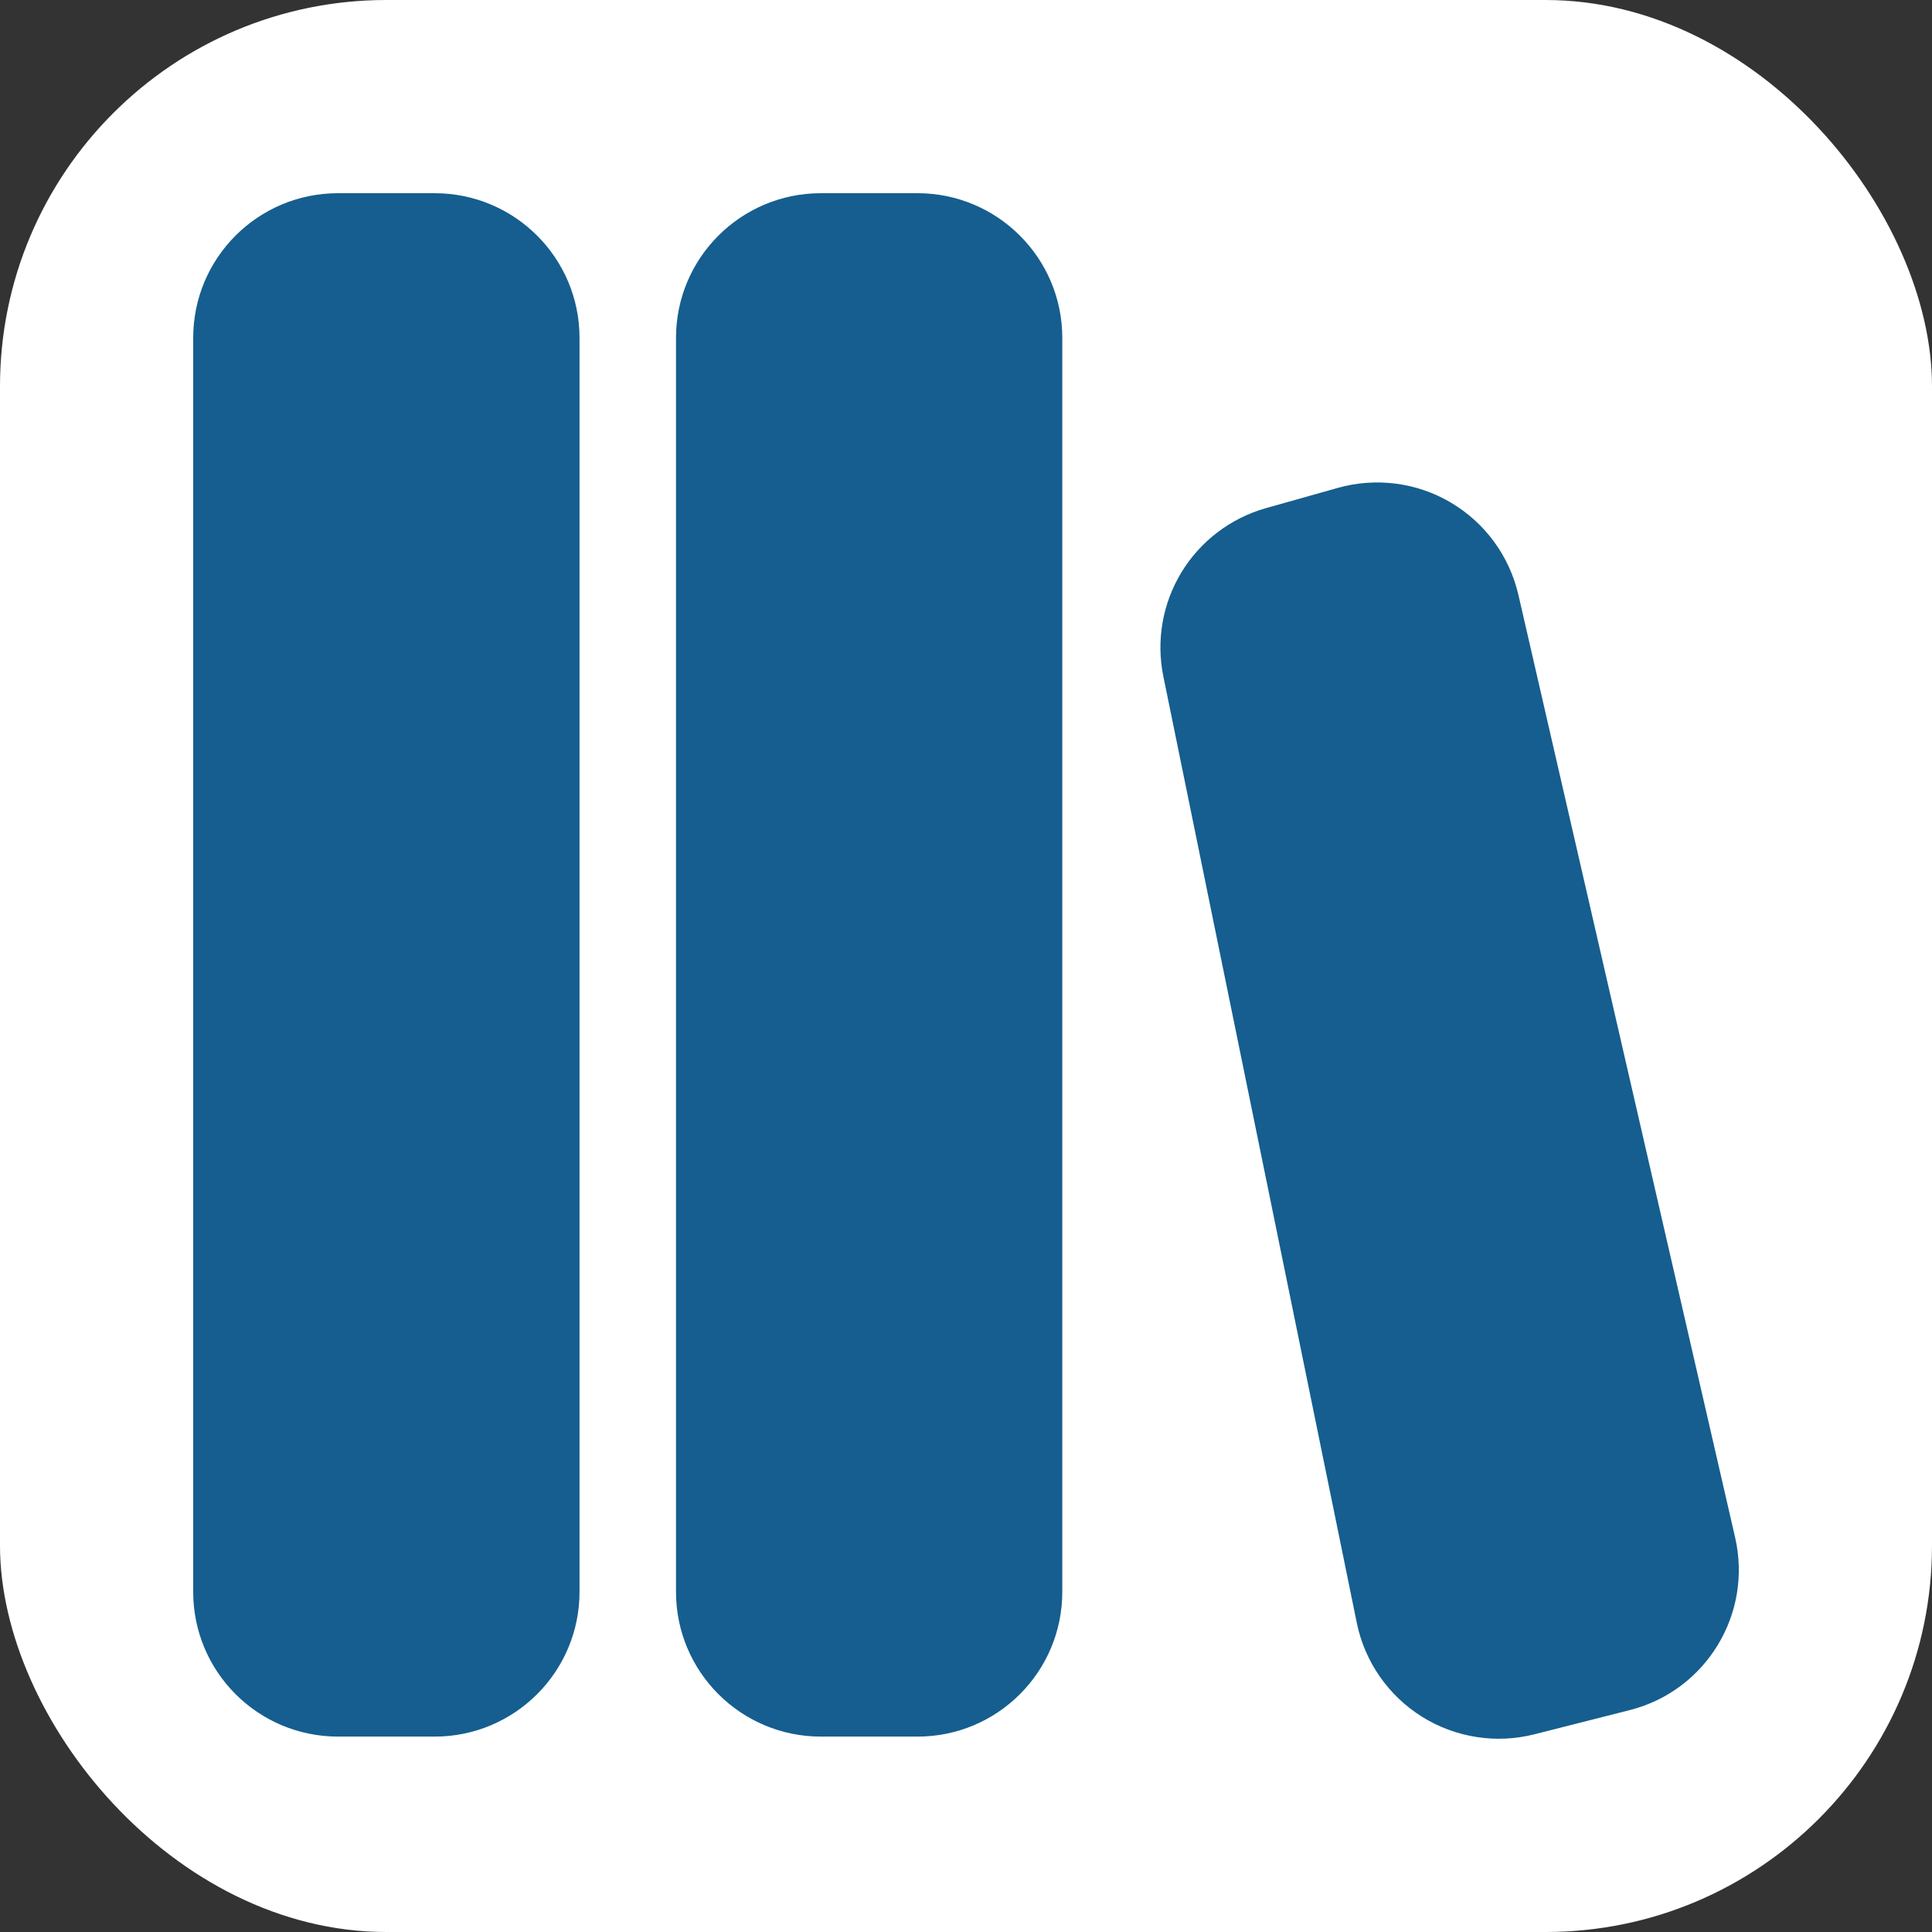
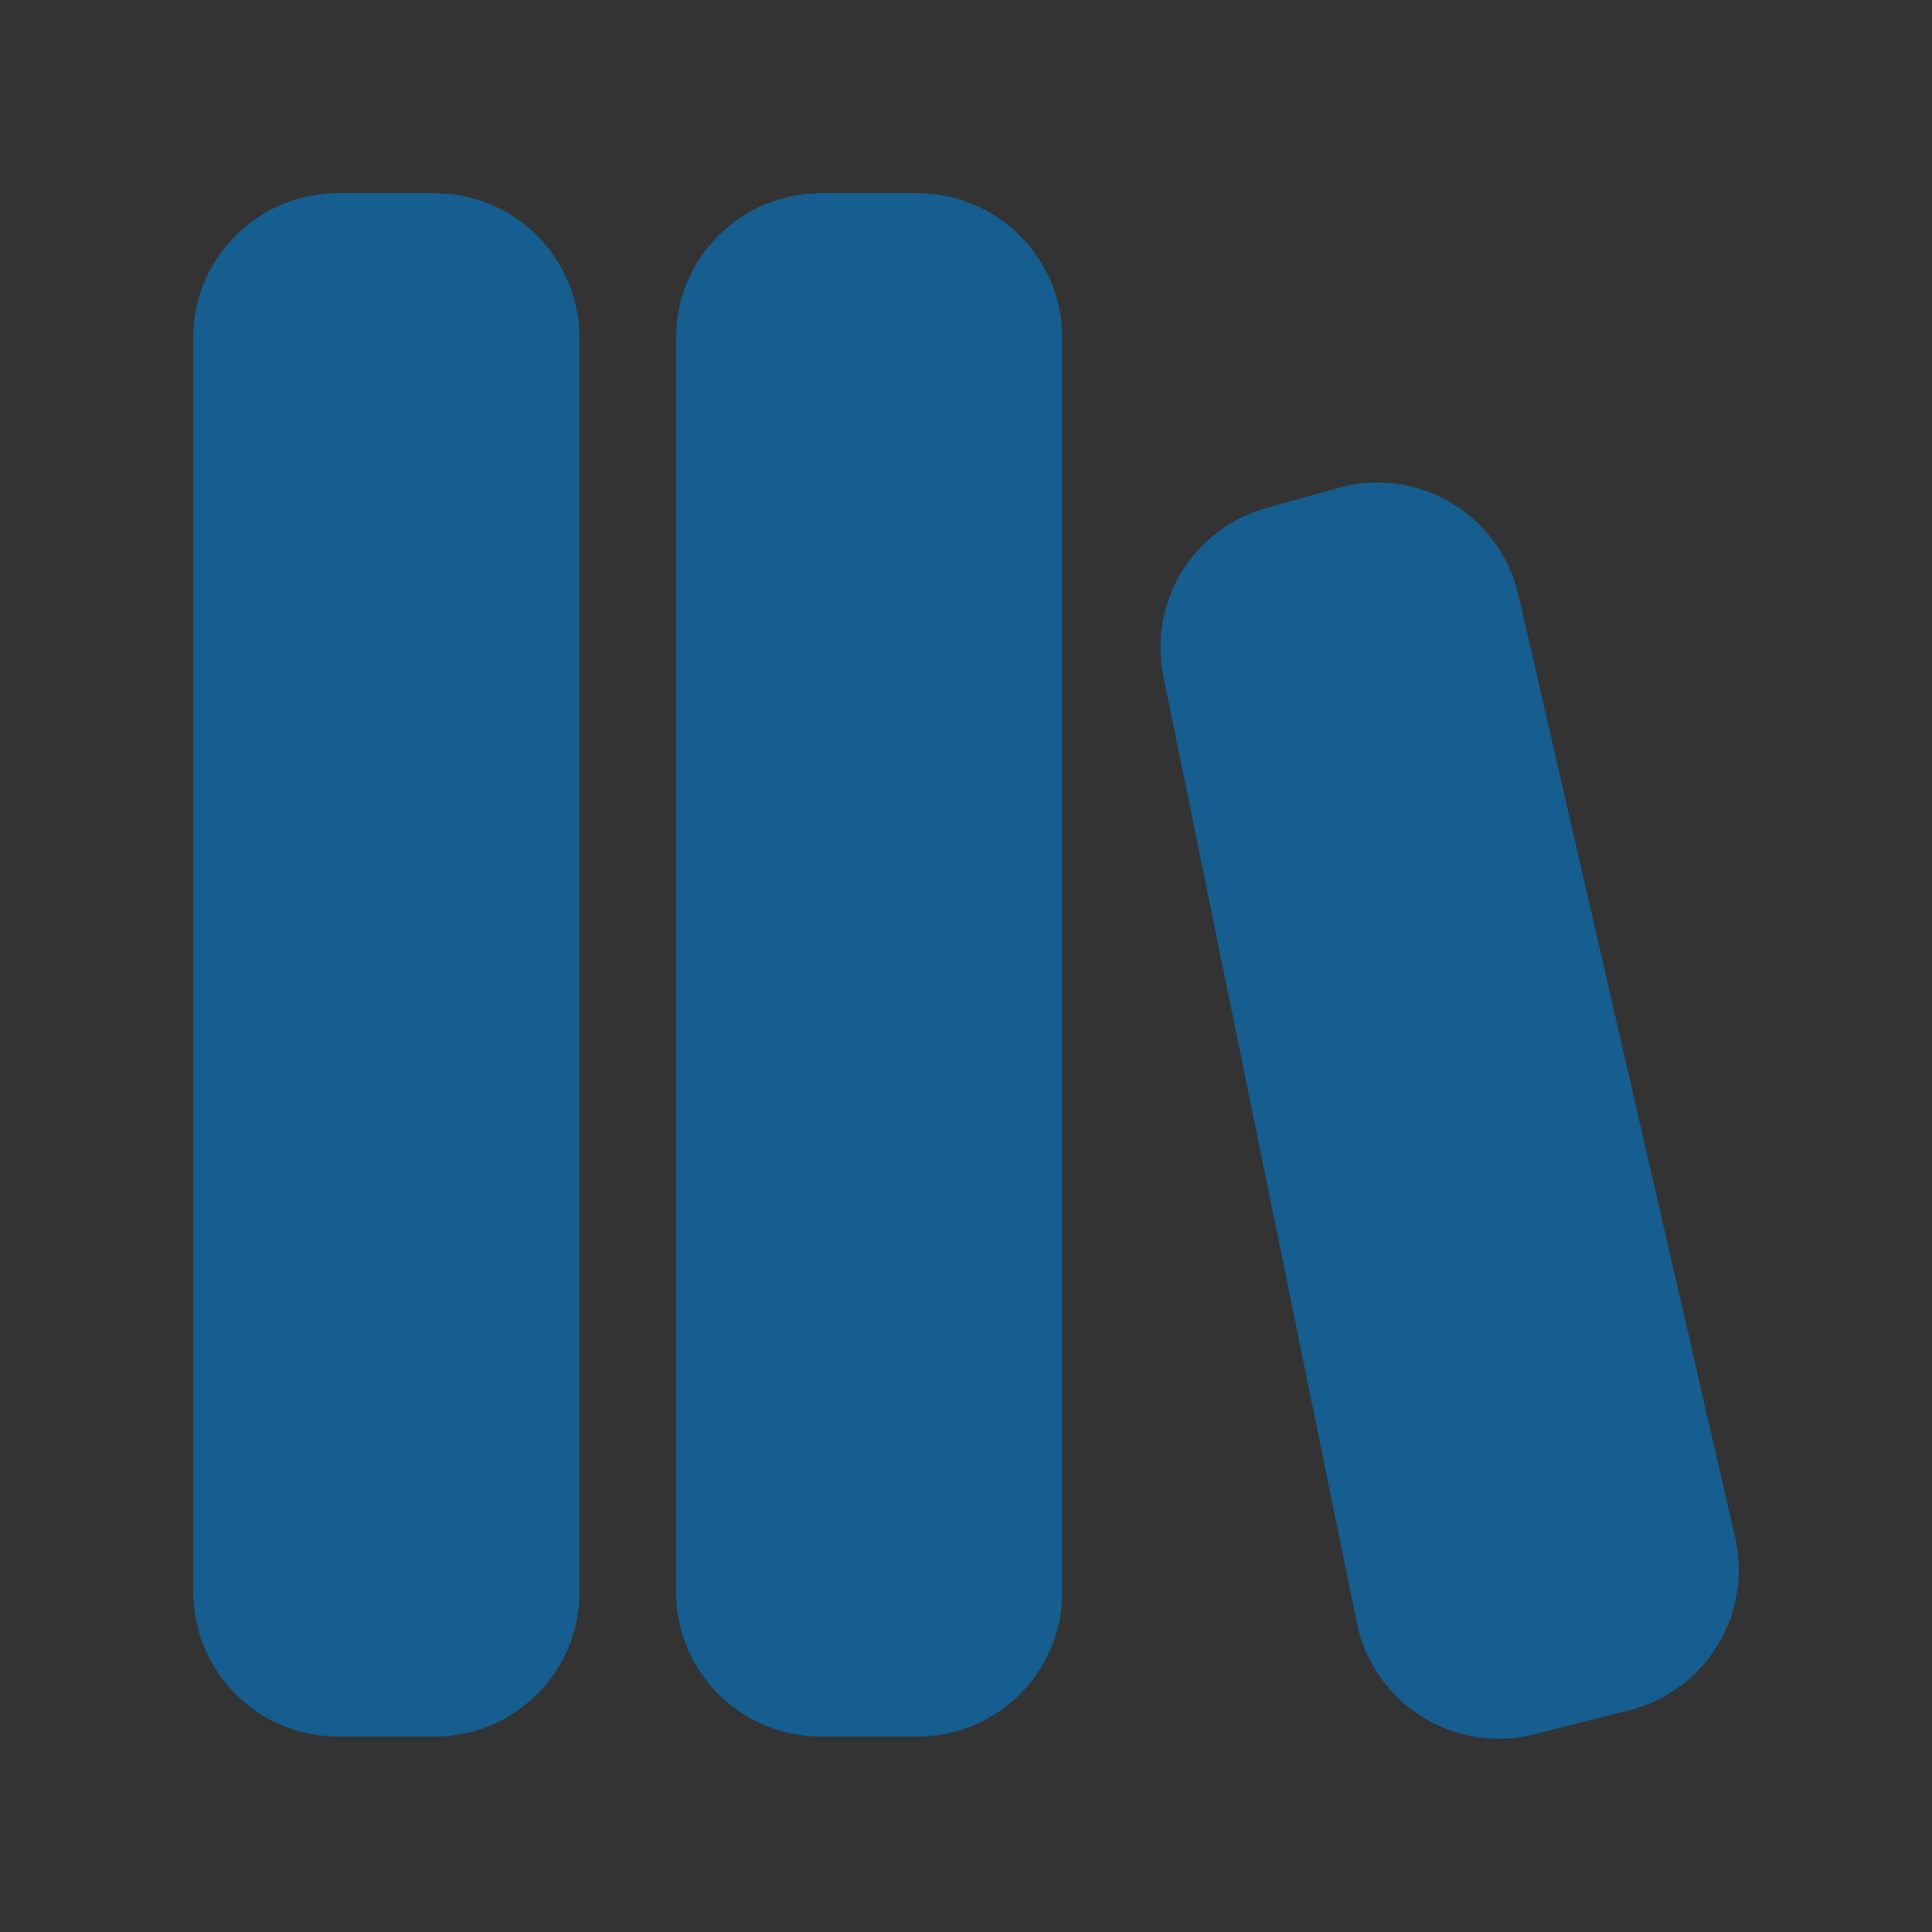
<svg xmlns="http://www.w3.org/2000/svg" width="50" height="50" viewBox="0 0 50 50" fill="none">
  <rect x="0" y="0" width="50" height="50" fill="#333333" stroke="none" />
-   <rect width="50" height="50" rx="10" fill="#fff" />
  <path d="M8.75 5C6.675 5 5 6.675 5 8.745V41.197C5 43.267 6.678 44.943 8.75 44.943H11.25C13.318 44.943 14.998 43.267 14.998 41.197V8.745C14.998 6.675 13.318 5 11.248 5H8.748H8.75ZM21.245 5C19.175 5 17.495 6.675 17.495 8.745V41.197C17.495 43.267 19.175 44.943 21.245 44.943H23.745C25.815 44.943 27.492 43.267 27.492 41.197V8.745C27.492 6.678 25.815 5 23.742 5H21.242H21.245ZM39.295 15.393C39.181 14.898 38.967 14.431 38.667 14.021C38.367 13.611 37.987 13.267 37.55 13.008C37.113 12.749 36.628 12.582 36.124 12.517C35.62 12.452 35.109 12.489 34.62 12.627L32.758 13.152C31.848 13.41 31.069 14.002 30.577 14.809C30.086 15.617 29.918 16.581 30.108 17.508L35.115 42.005C35.217 42.502 35.419 42.972 35.709 43.389C35.998 43.805 36.369 44.158 36.798 44.427C37.228 44.696 37.708 44.875 38.209 44.953C38.71 45.032 39.221 45.008 39.712 44.883L42.175 44.258C44.15 43.758 45.36 41.773 44.905 39.79L39.295 15.39V15.393Z" fill="#155e8f" />
</svg>